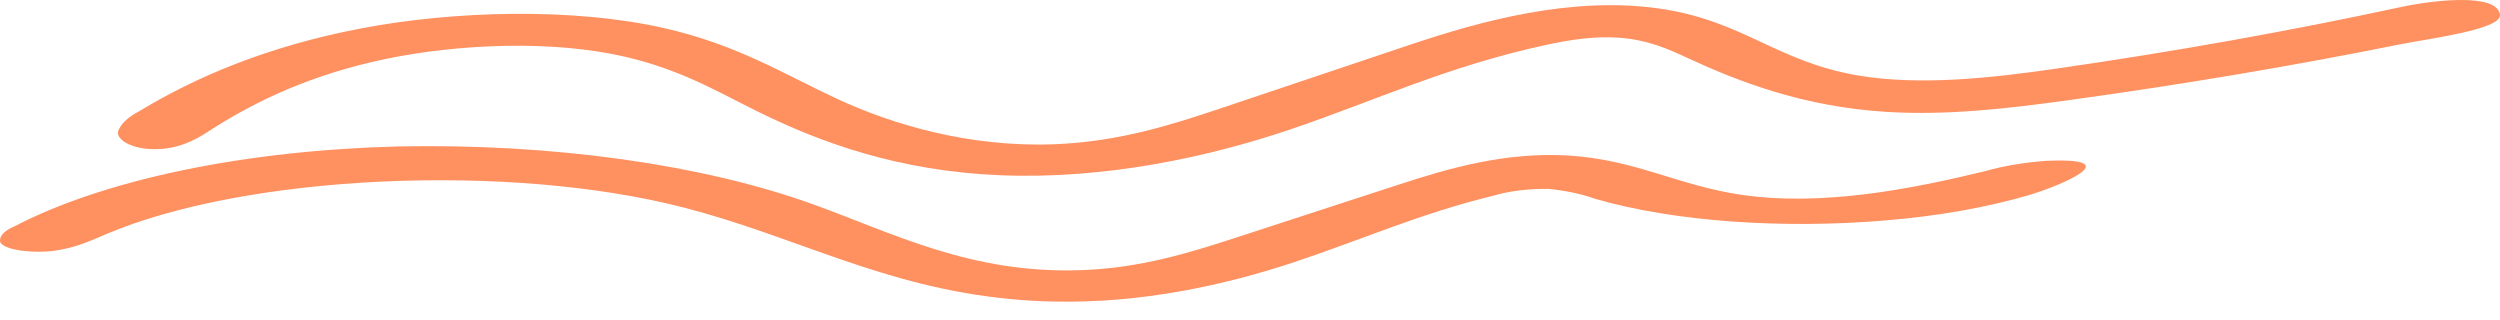
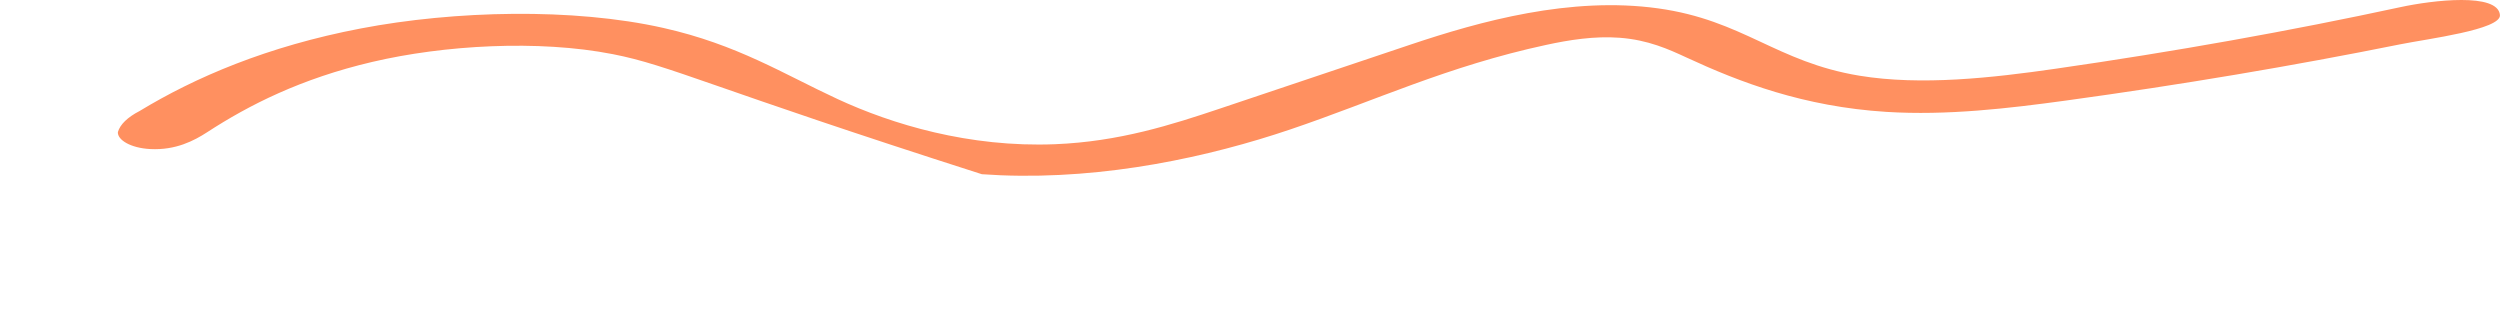
<svg xmlns="http://www.w3.org/2000/svg" width="86" height="11" viewBox="0 0 86 11" fill="none">
-   <path d="M34.417 6.029C34.203 6.02 33.99 6.008 33.776 5.993C30.371 5.751 27.794 4.717 25.735 3.672C24.394 2.992 23.08 2.254 21.081 1.863C18.513 1.36 15.265 1.553 12.809 2.129C10.352 2.705 8.571 3.61 7.122 4.551C6.681 4.837 6.046 5.173 5.172 5.128C4.48 5.092 4.037 4.806 4.055 4.544C4.13 4.282 4.388 4.032 4.802 3.819C6.708 2.663 9.184 1.596 12.411 0.979C15.637 0.362 19.714 0.262 22.82 0.961C25.368 1.535 26.944 2.542 28.816 3.409C30.687 4.275 33.333 5.079 36.291 4.961C38.499 4.873 40.311 4.29 41.967 3.735L48.529 1.532C50.921 0.73 54.028 -0.131 57.039 0.288C59.972 0.696 61.099 2.131 63.964 2.604C66.087 2.954 68.544 2.677 70.708 2.365C74.805 1.775 78.773 1.066 82.578 0.245C83.678 0.007 85.929 -0.261 85.998 0.516C86.043 1.02 83.502 1.336 82.57 1.524C78.865 2.269 75.024 2.916 71.076 3.458C69.09 3.73 66.98 3.979 64.895 3.849C62.044 3.67 59.848 2.827 58.028 1.984C57.397 1.692 56.7 1.374 55.717 1.299C54.845 1.233 53.962 1.377 53.191 1.544C49.786 2.278 47.291 3.471 44.373 4.457C41.617 5.388 38.055 6.176 34.417 6.029Z" fill="#FF9060" />
-   <path d="M34.769 10.289C30.387 9.875 27.403 8.141 23.52 7.139C17.513 5.589 8.49 6.003 3.657 8.052C3.143 8.269 2.64 8.511 1.919 8.619C1.197 8.726 0.187 8.622 0.009 8.339C-0.017 8.241 0.012 8.141 0.094 8.047C0.176 7.953 0.309 7.867 0.484 7.793C2.012 6.995 3.992 6.334 6.282 5.857C8.572 5.381 11.115 5.101 13.728 5.037C16.343 4.986 18.957 5.137 21.409 5.48C23.861 5.824 26.1 6.352 27.986 7.034C30.729 8.024 33.412 9.431 37.202 9.293C39.236 9.22 40.92 8.694 42.463 8.192L48.177 6.331C49.83 5.793 51.8 5.218 53.961 5.351C56.257 5.492 57.709 6.374 59.87 6.696C62.676 7.115 65.762 6.5 68.299 5.885C68.909 5.711 69.615 5.592 70.365 5.534C73.34 5.398 70.744 6.426 69.85 6.696C68.375 7.133 66.655 7.437 64.819 7.586C61.42 7.871 57.653 7.647 54.865 6.837C54.418 6.675 53.868 6.558 53.267 6.498C52.584 6.489 51.915 6.571 51.38 6.73C48.794 7.361 46.791 8.268 44.476 9.033C42.162 9.797 39.282 10.447 36.205 10.373C35.72 10.362 35.24 10.334 34.769 10.289V10.289Z" fill="#FF9060" />
+   <path d="M34.417 6.029C34.203 6.02 33.99 6.008 33.776 5.993C24.394 2.992 23.08 2.254 21.081 1.863C18.513 1.36 15.265 1.553 12.809 2.129C10.352 2.705 8.571 3.61 7.122 4.551C6.681 4.837 6.046 5.173 5.172 5.128C4.48 5.092 4.037 4.806 4.055 4.544C4.13 4.282 4.388 4.032 4.802 3.819C6.708 2.663 9.184 1.596 12.411 0.979C15.637 0.362 19.714 0.262 22.82 0.961C25.368 1.535 26.944 2.542 28.816 3.409C30.687 4.275 33.333 5.079 36.291 4.961C38.499 4.873 40.311 4.29 41.967 3.735L48.529 1.532C50.921 0.73 54.028 -0.131 57.039 0.288C59.972 0.696 61.099 2.131 63.964 2.604C66.087 2.954 68.544 2.677 70.708 2.365C74.805 1.775 78.773 1.066 82.578 0.245C83.678 0.007 85.929 -0.261 85.998 0.516C86.043 1.02 83.502 1.336 82.57 1.524C78.865 2.269 75.024 2.916 71.076 3.458C69.09 3.73 66.98 3.979 64.895 3.849C62.044 3.67 59.848 2.827 58.028 1.984C57.397 1.692 56.7 1.374 55.717 1.299C54.845 1.233 53.962 1.377 53.191 1.544C49.786 2.278 47.291 3.471 44.373 4.457C41.617 5.388 38.055 6.176 34.417 6.029Z" fill="#FF9060" />
</svg>